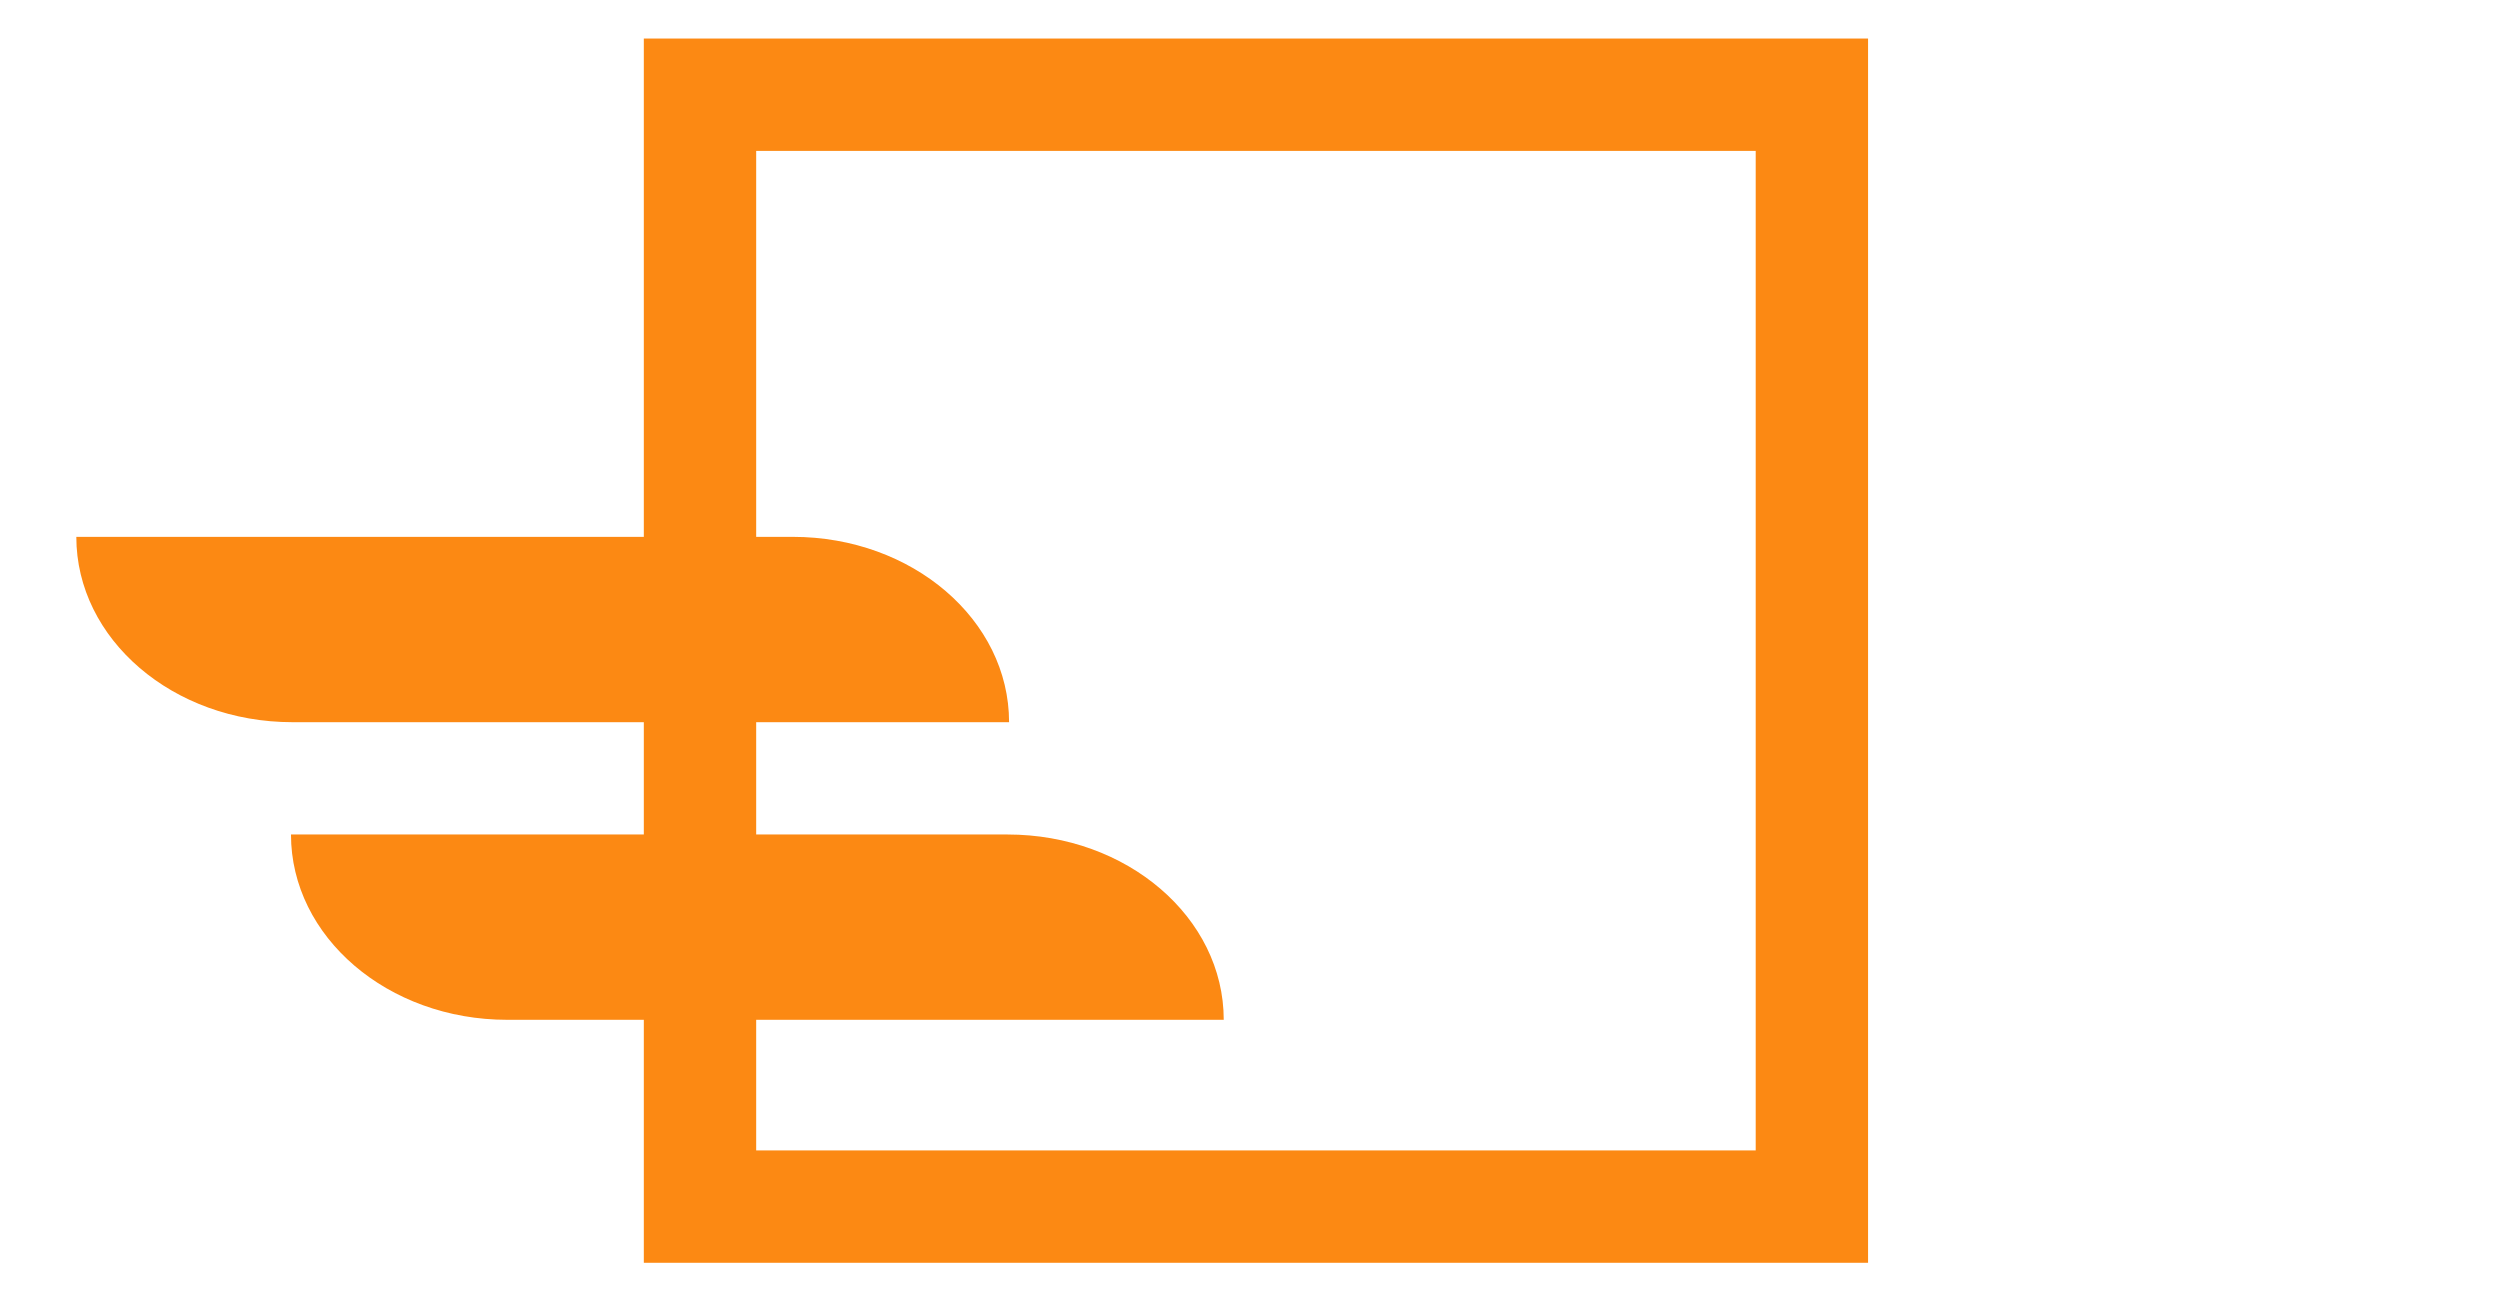
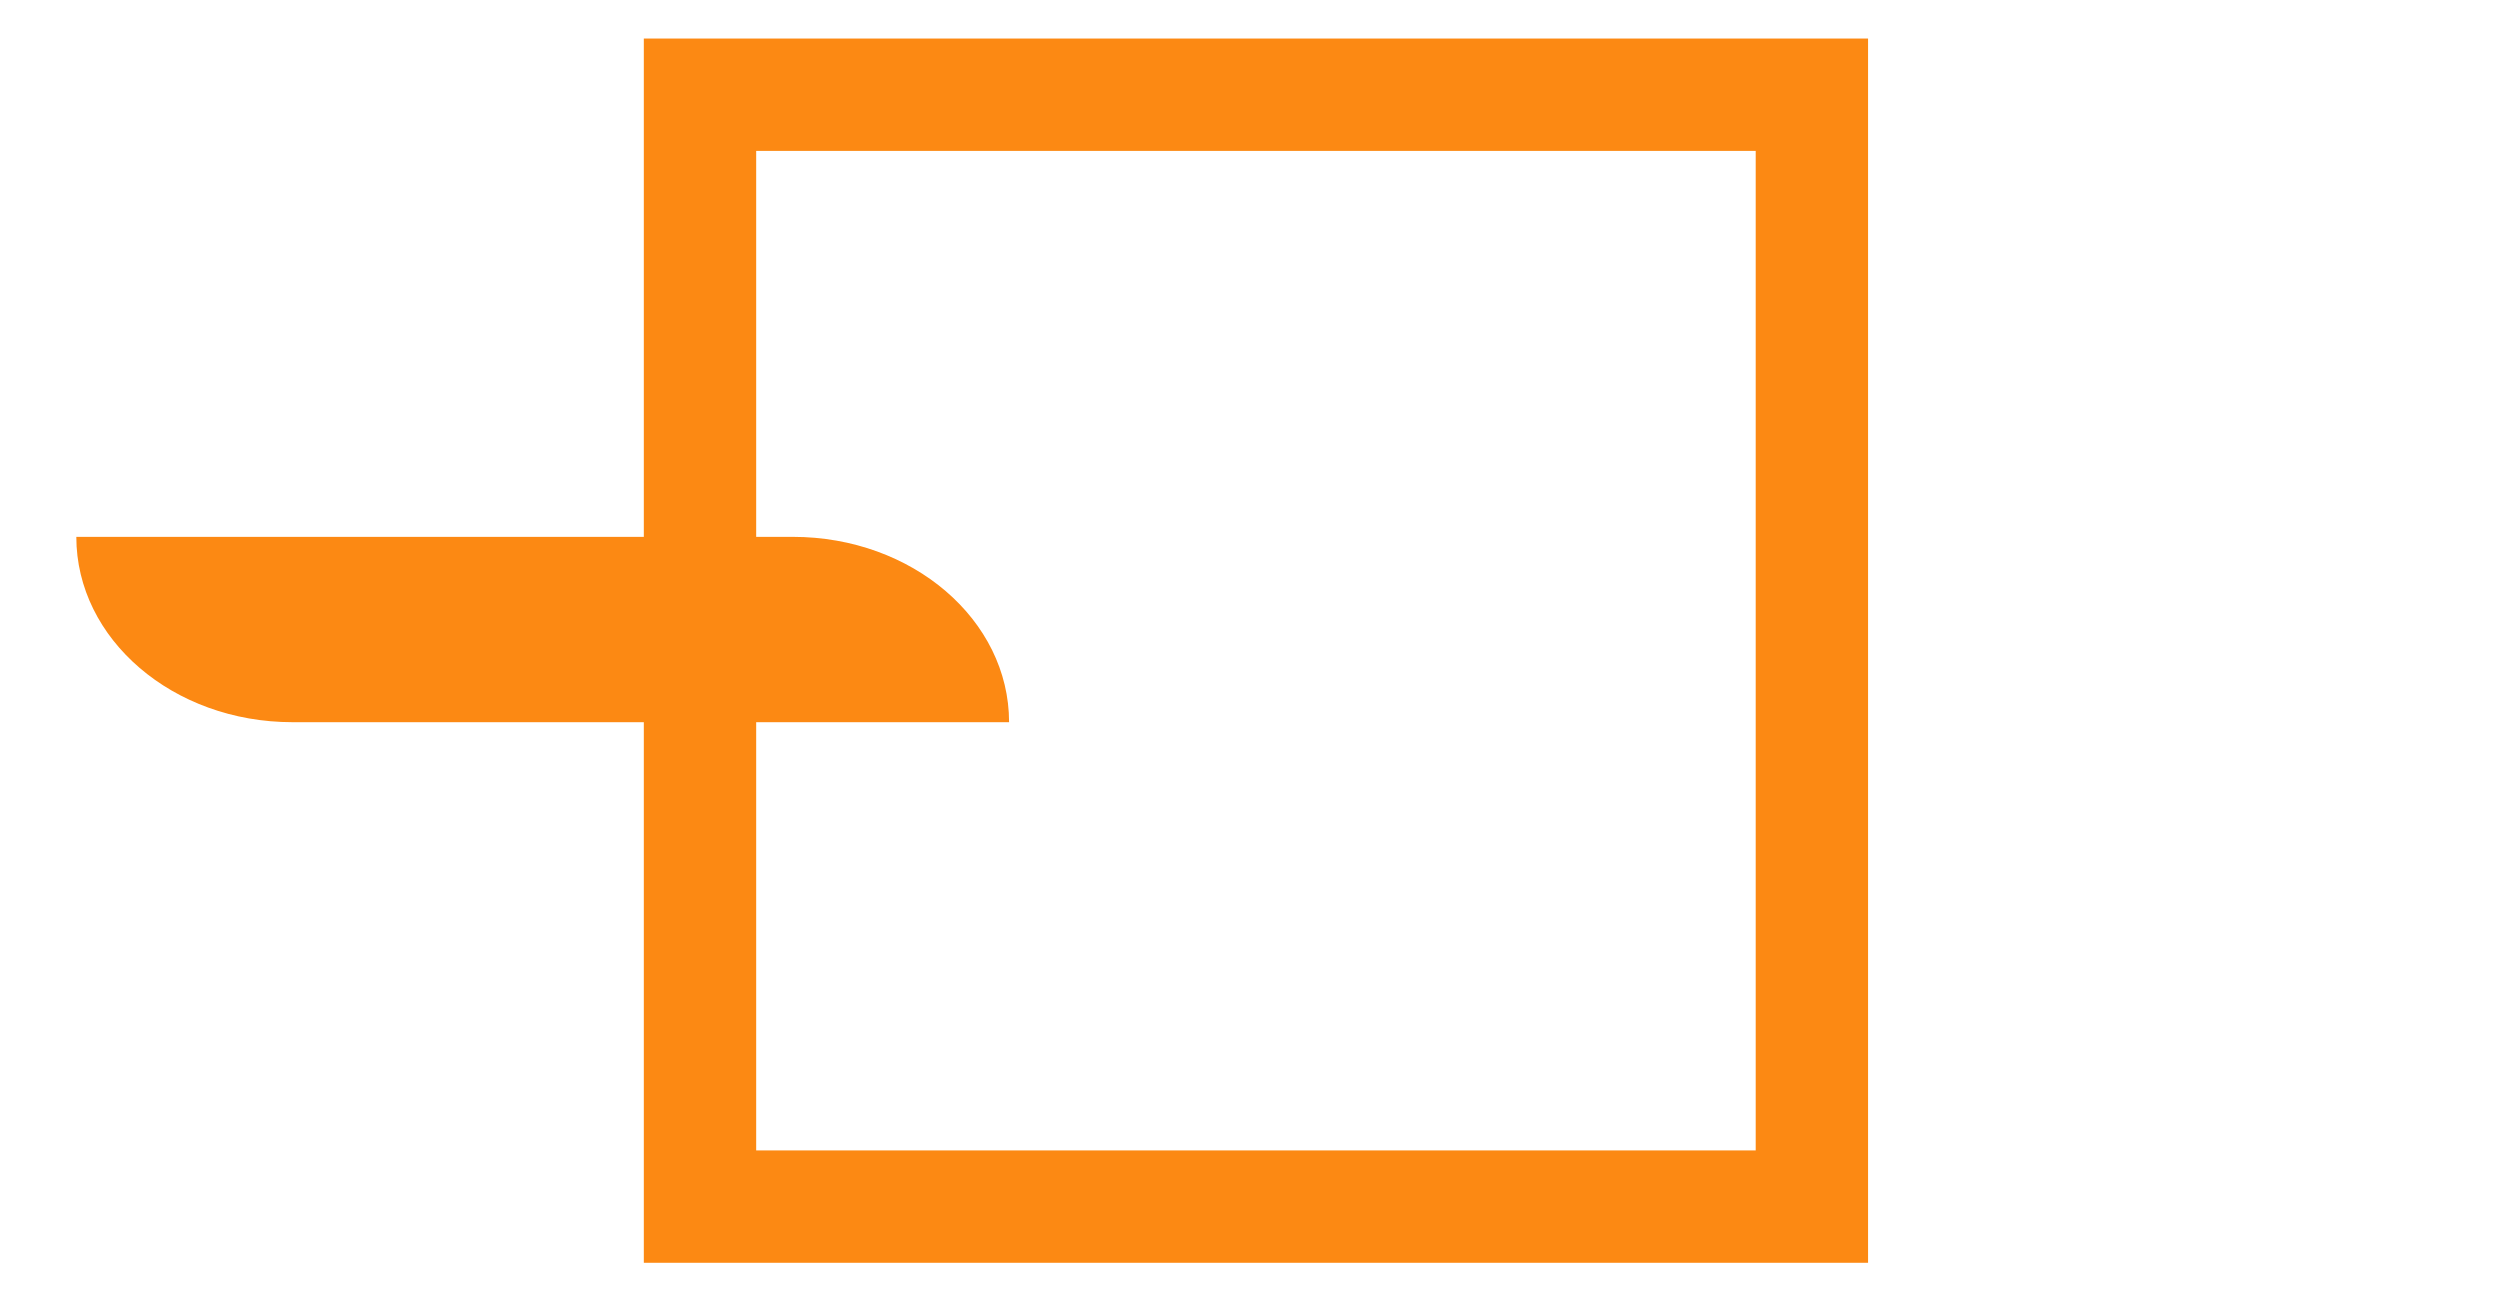
<svg xmlns="http://www.w3.org/2000/svg" version="1.1" x="0" y="0" width="89" height="46" viewBox="0, 0, 89, 46">
  <g id="Layer_1" display="none">
-     <path d="M-86.39,-99 L213.61,-99 L213.61,201 L-86.39,201 z" fill="#252533" />
-   </g>
+     </g>
  <g id="Icon">
    <g>
      <path d="M24.92,3.372 L64.503,3.372 L64.503,42.955 L24.92,42.955 L24.92,3.372 z" fill-opacity="0" stroke="#FC8913" stroke-width="4" />
      <g>
-         <path d="M43.565,36.305 C43.565,32.662 40.119,29.708 35.868,29.708 L10.359,29.708 C10.359,33.352 13.805,36.305 18.055,36.305 L43.565,36.305" fill="#FC8913" />
        <path d="M35.923,25.71 C35.923,22.066 32.477,19.112 28.226,19.112 L2.717,19.112 C2.717,22.756 6.163,25.71 10.414,25.71 L35.923,25.71" fill="#FC8913" />
      </g>
    </g>
  </g>
</svg>